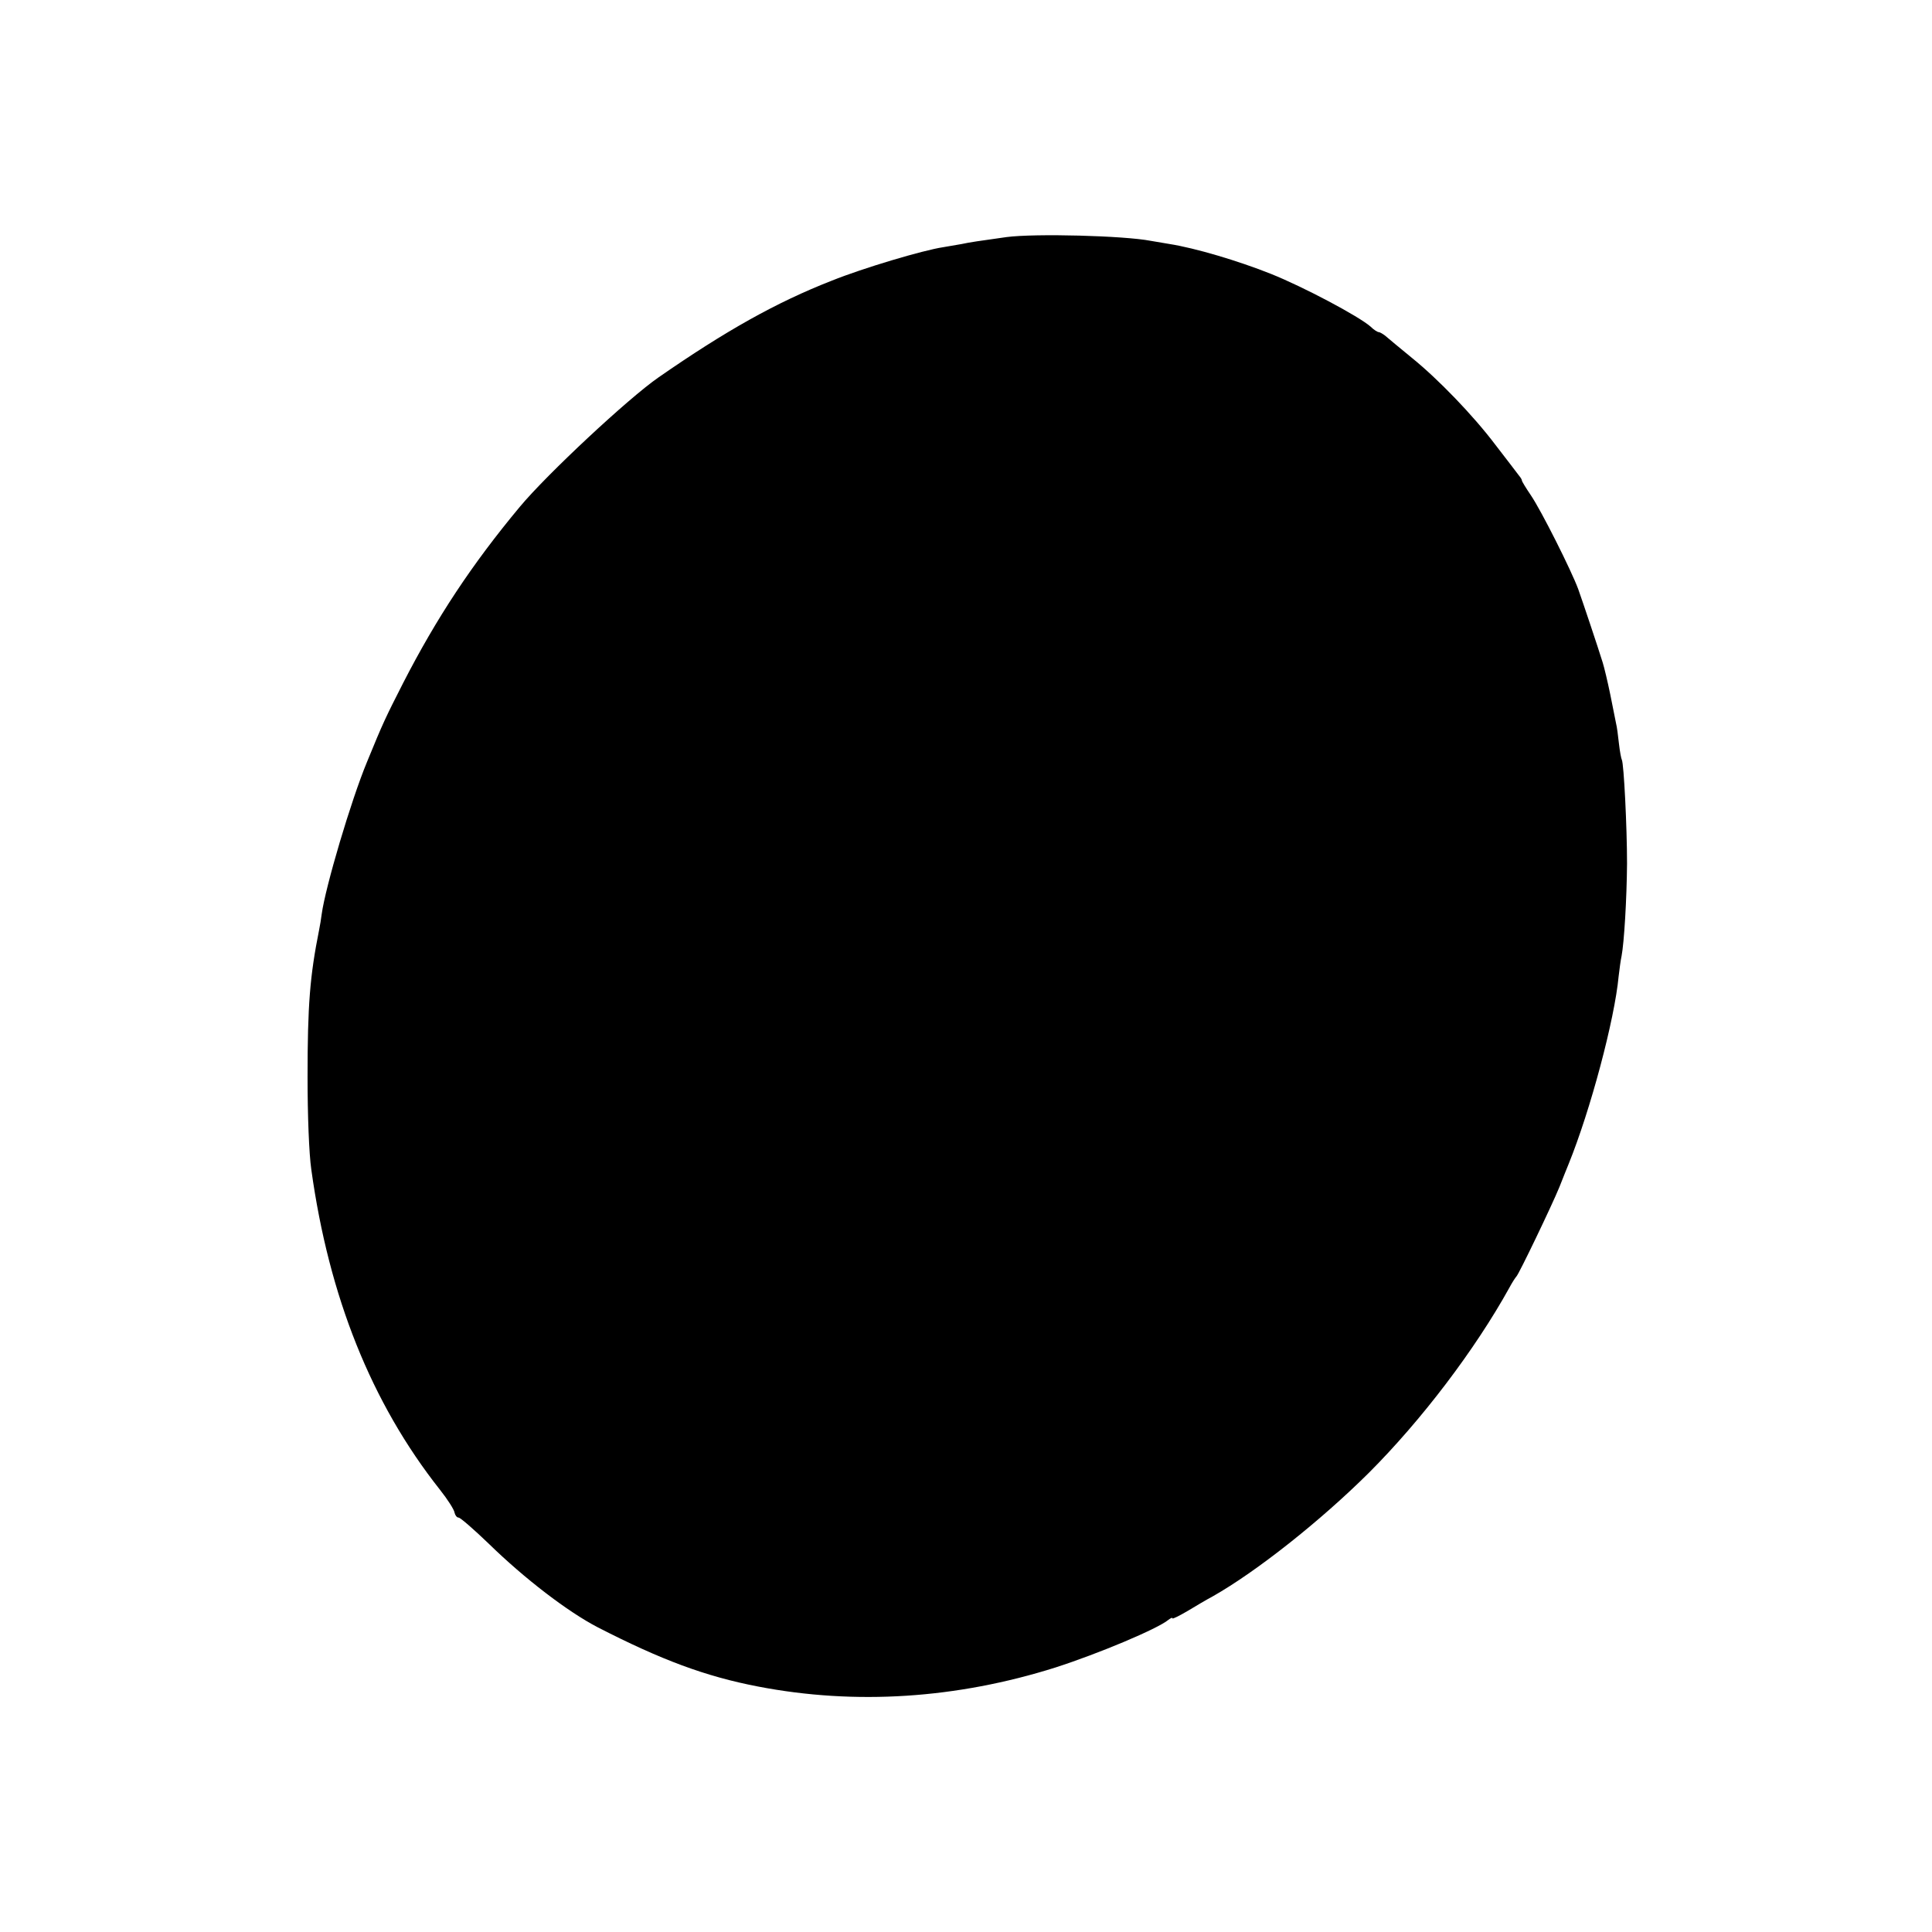
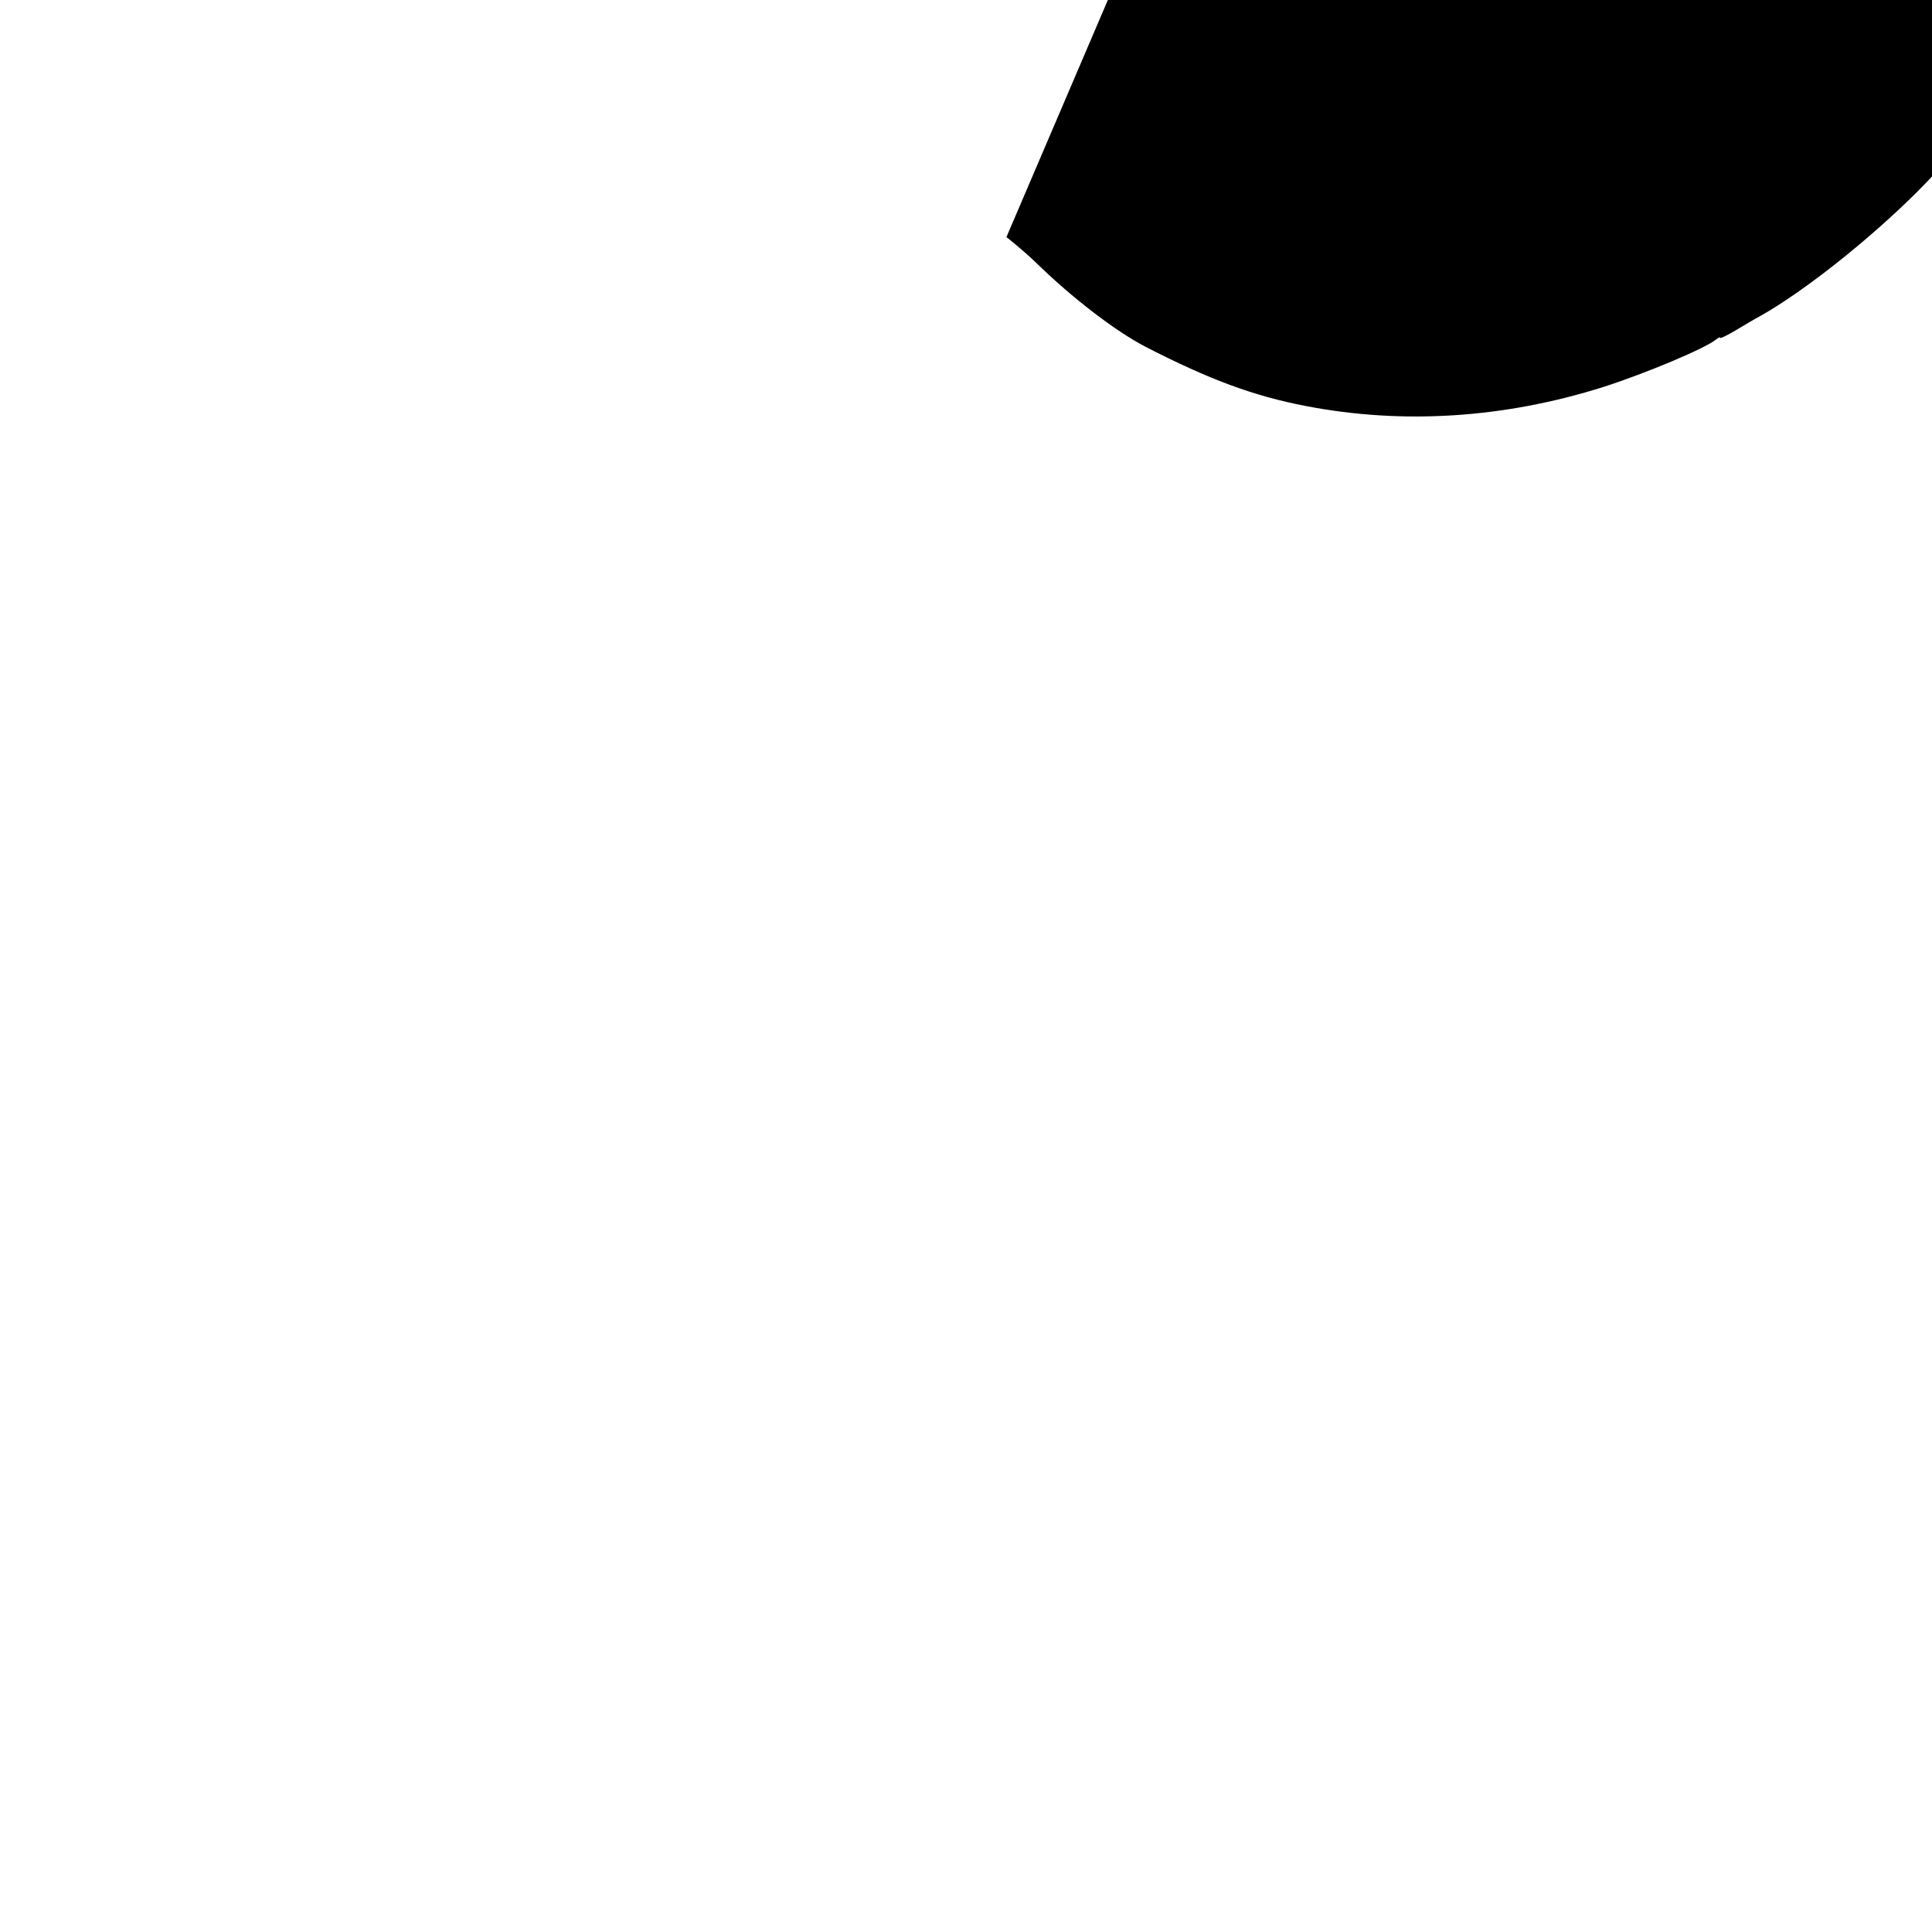
<svg xmlns="http://www.w3.org/2000/svg" version="1.0" width="892" height="892" viewBox="0 0 669 669">
-   <path d="M348.5 82.1c-9.3 1.3-12.8 1.8-15.5 2.4-1.3.2-4.2.7-6.4 1.1-6.8 1-27.7 7.2-38.6 11.6-19.2 7.5-36.8 17.4-60 33.5-10.4 7.2-38.6 33.5-48 44.8-16.5 19.8-28.8 38.4-40.4 61-6.1 12-6.9 13.6-12.5 27.3-5.6 13.5-14.4 43.3-15.7 52.7-.2 1.6-.6 4.1-.9 5.5-3.2 16-4 26.1-4 51 0 13.1.5 26.5 1.3 32 6.1 44 20.8 80.8 44.5 110.8 2.7 3.4 5 7 5.1 8 .2.9.8 1.7 1.4 1.7s5.3 4.1 10.4 9c12.5 12.2 27.4 23.6 37.8 29 22 11.3 37.3 17 55.5 20.5 33.7 6.5 68.8 4.2 103-6.6 14.9-4.8 35.4-13.4 39.1-16.5.8-.6 1.4-.9 1.4-.5 0 .3 2.4-.9 5.3-2.6 2.8-1.7 6.7-4 8.6-5 15.2-8.6 37.4-26.2 54.1-42.8 18.3-18.3 36.8-42.7 48.6-64 1-1.9 2.2-3.7 2.5-4 .8-.7 12.2-24.4 14.9-31 1.2-3 2.6-6.6 3.2-8 7.5-18.5 15.9-49.9 17.3-65 .3-2.5.7-5.6 1-6.9.9-4.7 1.8-19.7 1.9-32.1 0-12.6-1.1-34.6-1.8-35.9-.2-.3-.7-2.9-1-5.6-.3-2.8-.7-5.9-1-7-.2-1.1-1.1-5.6-2-10s-2.1-9.4-2.6-11c-1.7-5.5-6.9-21-8.5-25.5-2.4-6.5-12.8-27.2-16.4-32.5-1.7-2.5-3.1-4.8-3.1-5.1s-.4-1-1-1.7c-.5-.7-4.2-5.5-8.2-10.7-7.7-10.2-19.9-22.8-28.8-30-5.6-4.6-6.8-5.6-9.4-7.8-.8-.6-1.8-1.2-2.2-1.2s-1.7-.8-2.8-1.9c-4.1-3.6-23.3-13.8-34.6-18.3s-26.1-8.9-35-10.3c-2.5-.4-5.4-.9-6.5-1.1-9.3-1.8-40.1-2.6-50-1.3" />
+   <path d="M348.5 82.1s5.3 4.1 10.4 9c12.5 12.2 27.4 23.6 37.8 29 22 11.3 37.3 17 55.5 20.5 33.7 6.5 68.8 4.2 103-6.6 14.9-4.8 35.4-13.4 39.1-16.5.8-.6 1.4-.9 1.4-.5 0 .3 2.4-.9 5.3-2.6 2.8-1.7 6.7-4 8.6-5 15.2-8.6 37.4-26.2 54.1-42.8 18.3-18.3 36.8-42.7 48.6-64 1-1.9 2.2-3.7 2.5-4 .8-.7 12.2-24.4 14.9-31 1.2-3 2.6-6.6 3.2-8 7.5-18.5 15.9-49.9 17.3-65 .3-2.5.7-5.6 1-6.9.9-4.7 1.8-19.7 1.9-32.1 0-12.6-1.1-34.6-1.8-35.9-.2-.3-.7-2.9-1-5.6-.3-2.8-.7-5.9-1-7-.2-1.1-1.1-5.6-2-10s-2.1-9.4-2.6-11c-1.7-5.5-6.9-21-8.5-25.5-2.4-6.5-12.8-27.2-16.4-32.5-1.7-2.5-3.1-4.8-3.1-5.1s-.4-1-1-1.7c-.5-.7-4.2-5.5-8.2-10.7-7.7-10.2-19.9-22.8-28.8-30-5.6-4.6-6.8-5.6-9.4-7.8-.8-.6-1.8-1.2-2.2-1.2s-1.7-.8-2.8-1.9c-4.1-3.6-23.3-13.8-34.6-18.3s-26.1-8.9-35-10.3c-2.5-.4-5.4-.9-6.5-1.1-9.3-1.8-40.1-2.6-50-1.3" />
</svg>